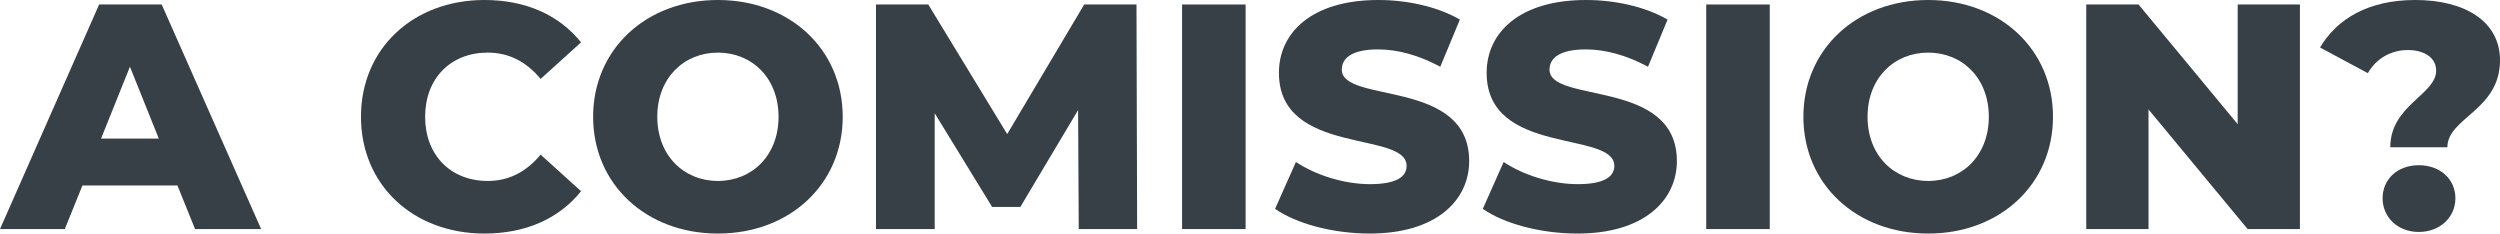
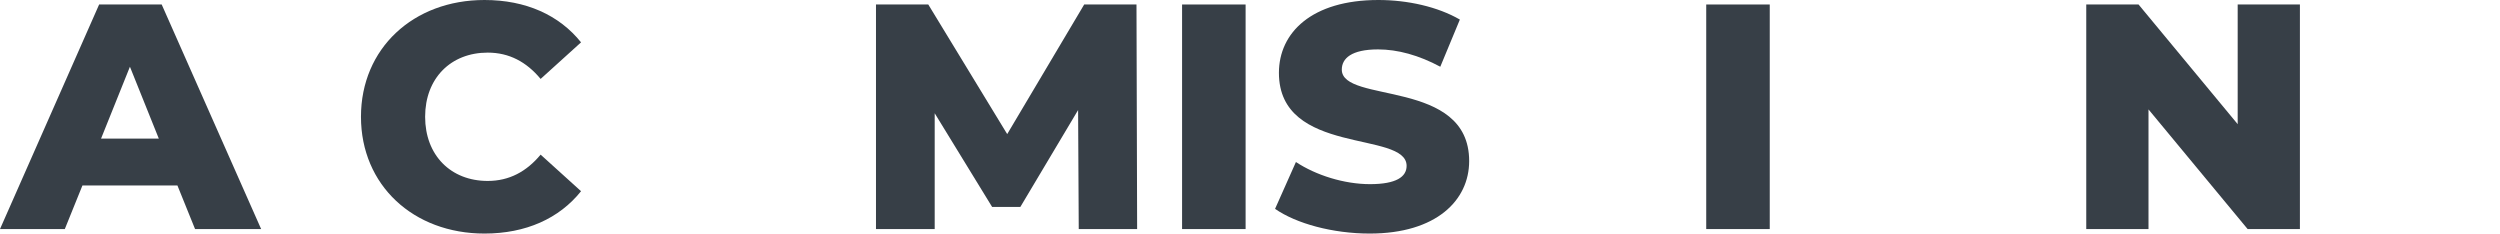
<svg xmlns="http://www.w3.org/2000/svg" width="1091" height="102" viewBox="0 0 1091 102" fill="none">
  <path d="M85.123 99.963H113.964L70.562 1.96H43.261L0 99.963H28.281L35.981 80.923H77.422L85.123 99.963ZM44.101 60.482L56.702 29.121L69.302 60.482H44.101Z" fill="#373F47" />
  <path d="M211.428 101.923C229.488 101.923 244.049 95.343 253.569 83.443L235.928 67.482C229.768 74.902 222.208 78.963 212.828 78.963C196.727 78.963 185.527 67.762 185.527 50.962C185.527 34.161 196.727 22.961 212.828 22.961C222.208 22.961 229.768 27.021 235.928 34.441L253.569 18.481C244.049 6.58 229.488 0 211.428 0C180.347 0 157.526 21.141 157.526 50.962C157.526 80.783 180.347 101.923 211.428 101.923Z" fill="#373F47" />
-   <path d="M313.299 101.923C344.66 101.923 367.761 80.363 367.761 50.962C367.761 21.561 344.66 0 313.299 0C281.938 0 258.838 21.561 258.838 50.962C258.838 80.363 281.938 101.923 313.299 101.923ZM313.299 78.963C298.459 78.963 286.839 67.902 286.839 50.962C286.839 34.021 298.459 22.961 313.299 22.961C328.14 22.961 339.76 34.021 339.76 50.962C339.76 67.902 328.14 78.963 313.299 78.963Z" fill="#373F47" />
  <path d="M496.244 99.963L495.964 1.96H473.143L439.542 58.522L405.101 1.96H382.28V99.963H407.901V49.422L432.962 90.303H445.282L470.483 48.022L470.763 99.963H496.244Z" fill="#373F47" />
  <path d="M515.859 99.963H543.58V1.96H515.859V99.963Z" fill="#373F47" />
  <path d="M597.743 101.923C626.864 101.923 641.144 87.363 641.144 70.282C641.144 34.161 585.562 45.361 585.562 30.381C585.562 25.481 589.762 21.561 601.383 21.561C609.923 21.561 619.163 24.081 628.544 29.121L637.084 8.54C627.424 2.94 614.263 0 601.523 0C572.402 0 558.121 14.28 558.121 31.781C558.121 68.182 613.843 56.842 613.843 72.382C613.843 77.142 609.363 80.363 597.883 80.363C586.542 80.363 574.222 76.442 565.542 70.702L556.441 91.143C565.682 97.583 581.642 101.923 597.743 101.923Z" fill="#373F47" />
-   <path d="M688.39 101.923C717.511 101.923 731.792 87.363 731.792 70.282C731.792 34.161 676.21 45.361 676.21 30.381C676.21 25.481 680.41 21.561 692.03 21.561C700.571 21.561 709.811 24.081 719.191 29.121L727.731 8.54C718.071 2.94 704.911 0 692.17 0C663.049 0 648.769 14.28 648.769 31.781C648.769 68.182 704.491 56.842 704.491 72.382C704.491 77.142 700.011 80.363 688.53 80.363C677.19 80.363 664.869 76.442 656.189 70.702L647.089 91.143C656.329 97.583 672.29 101.923 688.39 101.923Z" fill="#373F47" />
  <path d="M744.597 99.963H772.317V1.96H744.597V99.963Z" fill="#373F47" />
-   <path d="M841.461 101.923C872.822 101.923 895.923 80.363 895.923 50.962C895.923 21.561 872.822 0 841.461 0C810.1 0 786.999 21.561 786.999 50.962C786.999 80.363 810.1 101.923 841.461 101.923ZM841.461 78.963C826.621 78.963 815 67.902 815 50.962C815 34.021 826.621 22.961 841.461 22.961C856.302 22.961 867.922 34.021 867.922 50.962C867.922 67.902 856.302 78.963 841.461 78.963Z" fill="#373F47" />
  <path d="M976.524 1.96V54.182L933.262 1.96H910.442V99.963H937.603V47.742L980.864 99.963H1003.68V1.96H976.524Z" fill="#373F47" />
-   <path d="M1043.12 64.262H1068.04C1068.04 51.382 1091 48.162 1091 26.321C1091 9.24 1075.6 0 1054.04 0C1033.46 0 1019.88 8.26 1012.46 20.721L1033.32 31.921C1036.96 25.621 1043.26 21.841 1050.82 21.841C1057.96 21.841 1063.14 25.201 1063.14 30.801C1063.14 41.301 1043.12 45.922 1043.12 64.262ZM1055.58 101.223C1064.96 101.223 1071.54 94.643 1071.54 86.523C1071.54 78.263 1064.96 72.102 1055.58 72.102C1046.2 72.102 1039.76 78.263 1039.76 86.523C1039.76 94.643 1046.2 101.223 1055.58 101.223Z" fill="#373F47" />
</svg>